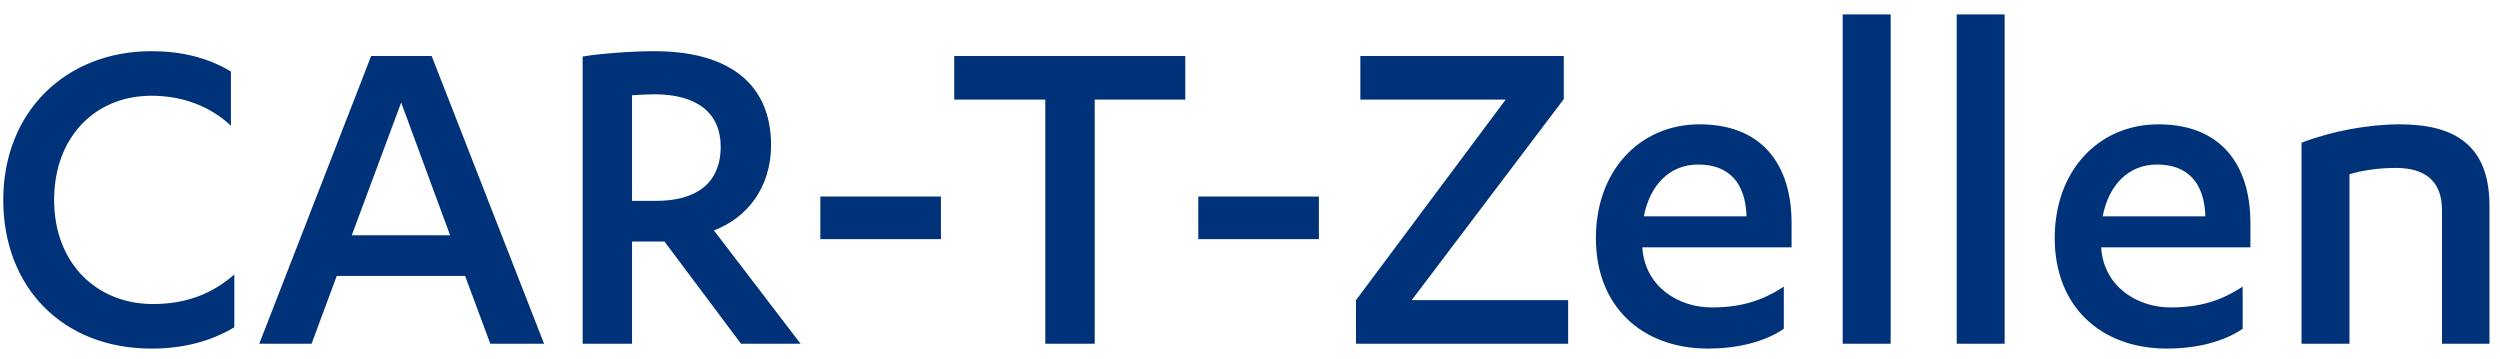
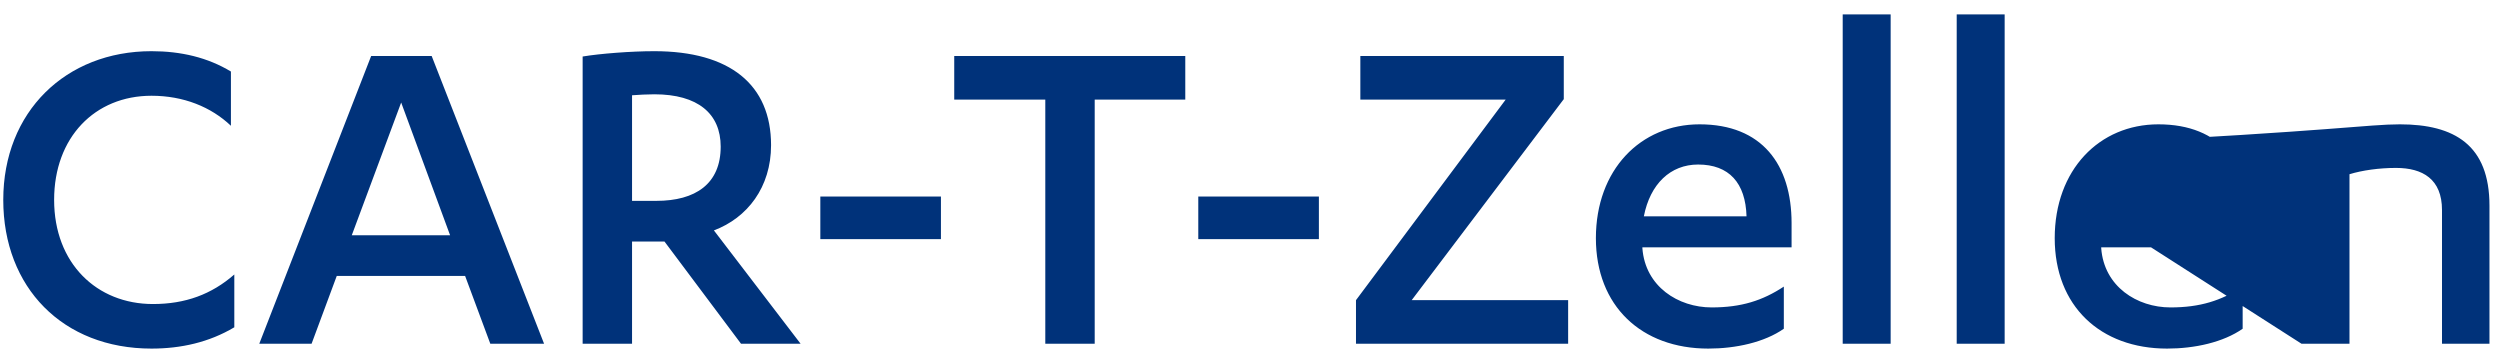
<svg xmlns="http://www.w3.org/2000/svg" width="160" height="23" viewBox="0 0 160 23" fill="none">
-   <path d="M14.779 4.578V8.05C13.508 6.841 11.741 6.128 9.695 6.128C6.068 6.128 3.464 8.794 3.464 12.793C3.464 16.854 6.192 19.458 9.788 19.458C11.865 19.458 13.539 18.838 14.996 17.567V20.946C13.384 21.907 11.586 22.31 9.695 22.31C4.022 22.31 0.209 18.404 0.209 12.793C0.209 7.151 4.208 3.276 9.695 3.276C11.586 3.276 13.291 3.679 14.779 4.578ZM29.767 17.66H21.552L19.941 22H16.593L23.753 3.586H27.628L34.821 22H31.38L29.767 17.66ZM28.806 15.056L25.675 6.562L22.514 15.056H28.806ZM40.451 15.459V22H37.289V3.617C38.405 3.431 40.389 3.276 41.877 3.276C46.713 3.276 49.348 5.415 49.348 9.29C49.348 11.987 47.829 13.94 45.69 14.746L51.239 22H47.426L42.528 15.459H40.451ZM40.451 6.097V12.855H42.001C44.512 12.855 46.124 11.77 46.124 9.383C46.124 7.275 44.667 6.035 41.877 6.035C41.505 6.035 40.792 6.066 40.451 6.097ZM52.501 15.304V12.576H60.22V15.304H52.501ZM70.061 6.376V22H66.899V6.376H61.071V3.586H75.858V6.376H70.061ZM76.69 15.304V12.576H84.409V15.304H76.69ZM87.062 6.376V3.586H100.082V6.345L90.348 19.21H100.361V22H86.783V19.21L96.362 6.376H87.062ZM114.661 15.831H105.113V15.893C105.299 18.342 107.407 19.675 109.546 19.675C111.437 19.675 112.801 19.241 114.165 18.342V21.039C112.925 21.907 111.096 22.31 109.329 22.31C105.051 22.31 102.137 19.582 102.137 15.242C102.137 10.871 104.989 7.957 108.771 7.957C112.77 7.957 114.661 10.53 114.661 14.281V15.831ZM105.206 13.847H111.778C111.716 11.708 110.662 10.53 108.678 10.53C106.911 10.53 105.609 11.77 105.206 13.847ZM121.002 0.92V22H117.933V0.92H121.002ZM128.298 0.92V22H125.229V0.92H128.298ZM144.026 15.831H134.478V15.893C134.664 18.342 136.772 19.675 138.911 19.675C140.802 19.675 142.166 19.241 143.53 18.342V21.039C142.29 21.907 140.461 22.31 138.694 22.31C134.416 22.31 131.502 19.582 131.502 15.242C131.502 10.871 134.354 7.957 138.136 7.957C142.135 7.957 144.026 10.53 144.026 14.281V15.831ZM134.571 13.847H141.143C141.081 11.708 140.027 10.53 138.043 10.53C136.276 10.53 134.974 11.77 134.571 13.847ZM147.298 22V9.135C149.22 8.391 151.576 7.957 153.591 7.957C157.094 7.957 159.326 9.29 159.326 13.165V22H156.288V13.444C156.288 11.46 155.048 10.747 153.343 10.747C152.258 10.747 151.173 10.902 150.367 11.15V22H147.298Z" fill="#00327A" />
+   <path d="M14.779 4.578V8.05C13.508 6.841 11.741 6.128 9.695 6.128C6.068 6.128 3.464 8.794 3.464 12.793C3.464 16.854 6.192 19.458 9.788 19.458C11.865 19.458 13.539 18.838 14.996 17.567V20.946C13.384 21.907 11.586 22.31 9.695 22.31C4.022 22.31 0.209 18.404 0.209 12.793C0.209 7.151 4.208 3.276 9.695 3.276C11.586 3.276 13.291 3.679 14.779 4.578ZM29.767 17.66H21.552L19.941 22H16.593L23.753 3.586H27.628L34.821 22H31.38L29.767 17.66ZM28.806 15.056L25.675 6.562L22.514 15.056H28.806ZM40.451 15.459V22H37.289V3.617C38.405 3.431 40.389 3.276 41.877 3.276C46.713 3.276 49.348 5.415 49.348 9.29C49.348 11.987 47.829 13.94 45.69 14.746L51.239 22H47.426L42.528 15.459H40.451ZM40.451 6.097V12.855H42.001C44.512 12.855 46.124 11.77 46.124 9.383C46.124 7.275 44.667 6.035 41.877 6.035C41.505 6.035 40.792 6.066 40.451 6.097ZM52.501 15.304V12.576H60.22V15.304H52.501ZM70.061 6.376V22H66.899V6.376H61.071V3.586H75.858V6.376H70.061ZM76.69 15.304V12.576H84.409V15.304H76.69ZM87.062 6.376V3.586H100.082V6.345L90.348 19.21H100.361V22H86.783V19.21L96.362 6.376H87.062ZM114.661 15.831H105.113V15.893C105.299 18.342 107.407 19.675 109.546 19.675C111.437 19.675 112.801 19.241 114.165 18.342V21.039C112.925 21.907 111.096 22.31 109.329 22.31C105.051 22.31 102.137 19.582 102.137 15.242C102.137 10.871 104.989 7.957 108.771 7.957C112.77 7.957 114.661 10.53 114.661 14.281V15.831ZM105.206 13.847H111.778C111.716 11.708 110.662 10.53 108.678 10.53C106.911 10.53 105.609 11.77 105.206 13.847ZM121.002 0.92V22H117.933V0.92H121.002ZM128.298 0.92V22H125.229V0.92H128.298ZM144.026 15.831H134.478V15.893C134.664 18.342 136.772 19.675 138.911 19.675C140.802 19.675 142.166 19.241 143.53 18.342V21.039C142.29 21.907 140.461 22.31 138.694 22.31C134.416 22.31 131.502 19.582 131.502 15.242C131.502 10.871 134.354 7.957 138.136 7.957C142.135 7.957 144.026 10.53 144.026 14.281V15.831ZM134.571 13.847H141.143C141.081 11.708 140.027 10.53 138.043 10.53C136.276 10.53 134.974 11.77 134.571 13.847ZV9.135C149.22 8.391 151.576 7.957 153.591 7.957C157.094 7.957 159.326 9.29 159.326 13.165V22H156.288V13.444C156.288 11.46 155.048 10.747 153.343 10.747C152.258 10.747 151.173 10.902 150.367 11.15V22H147.298Z" fill="#00327A" />
</svg>